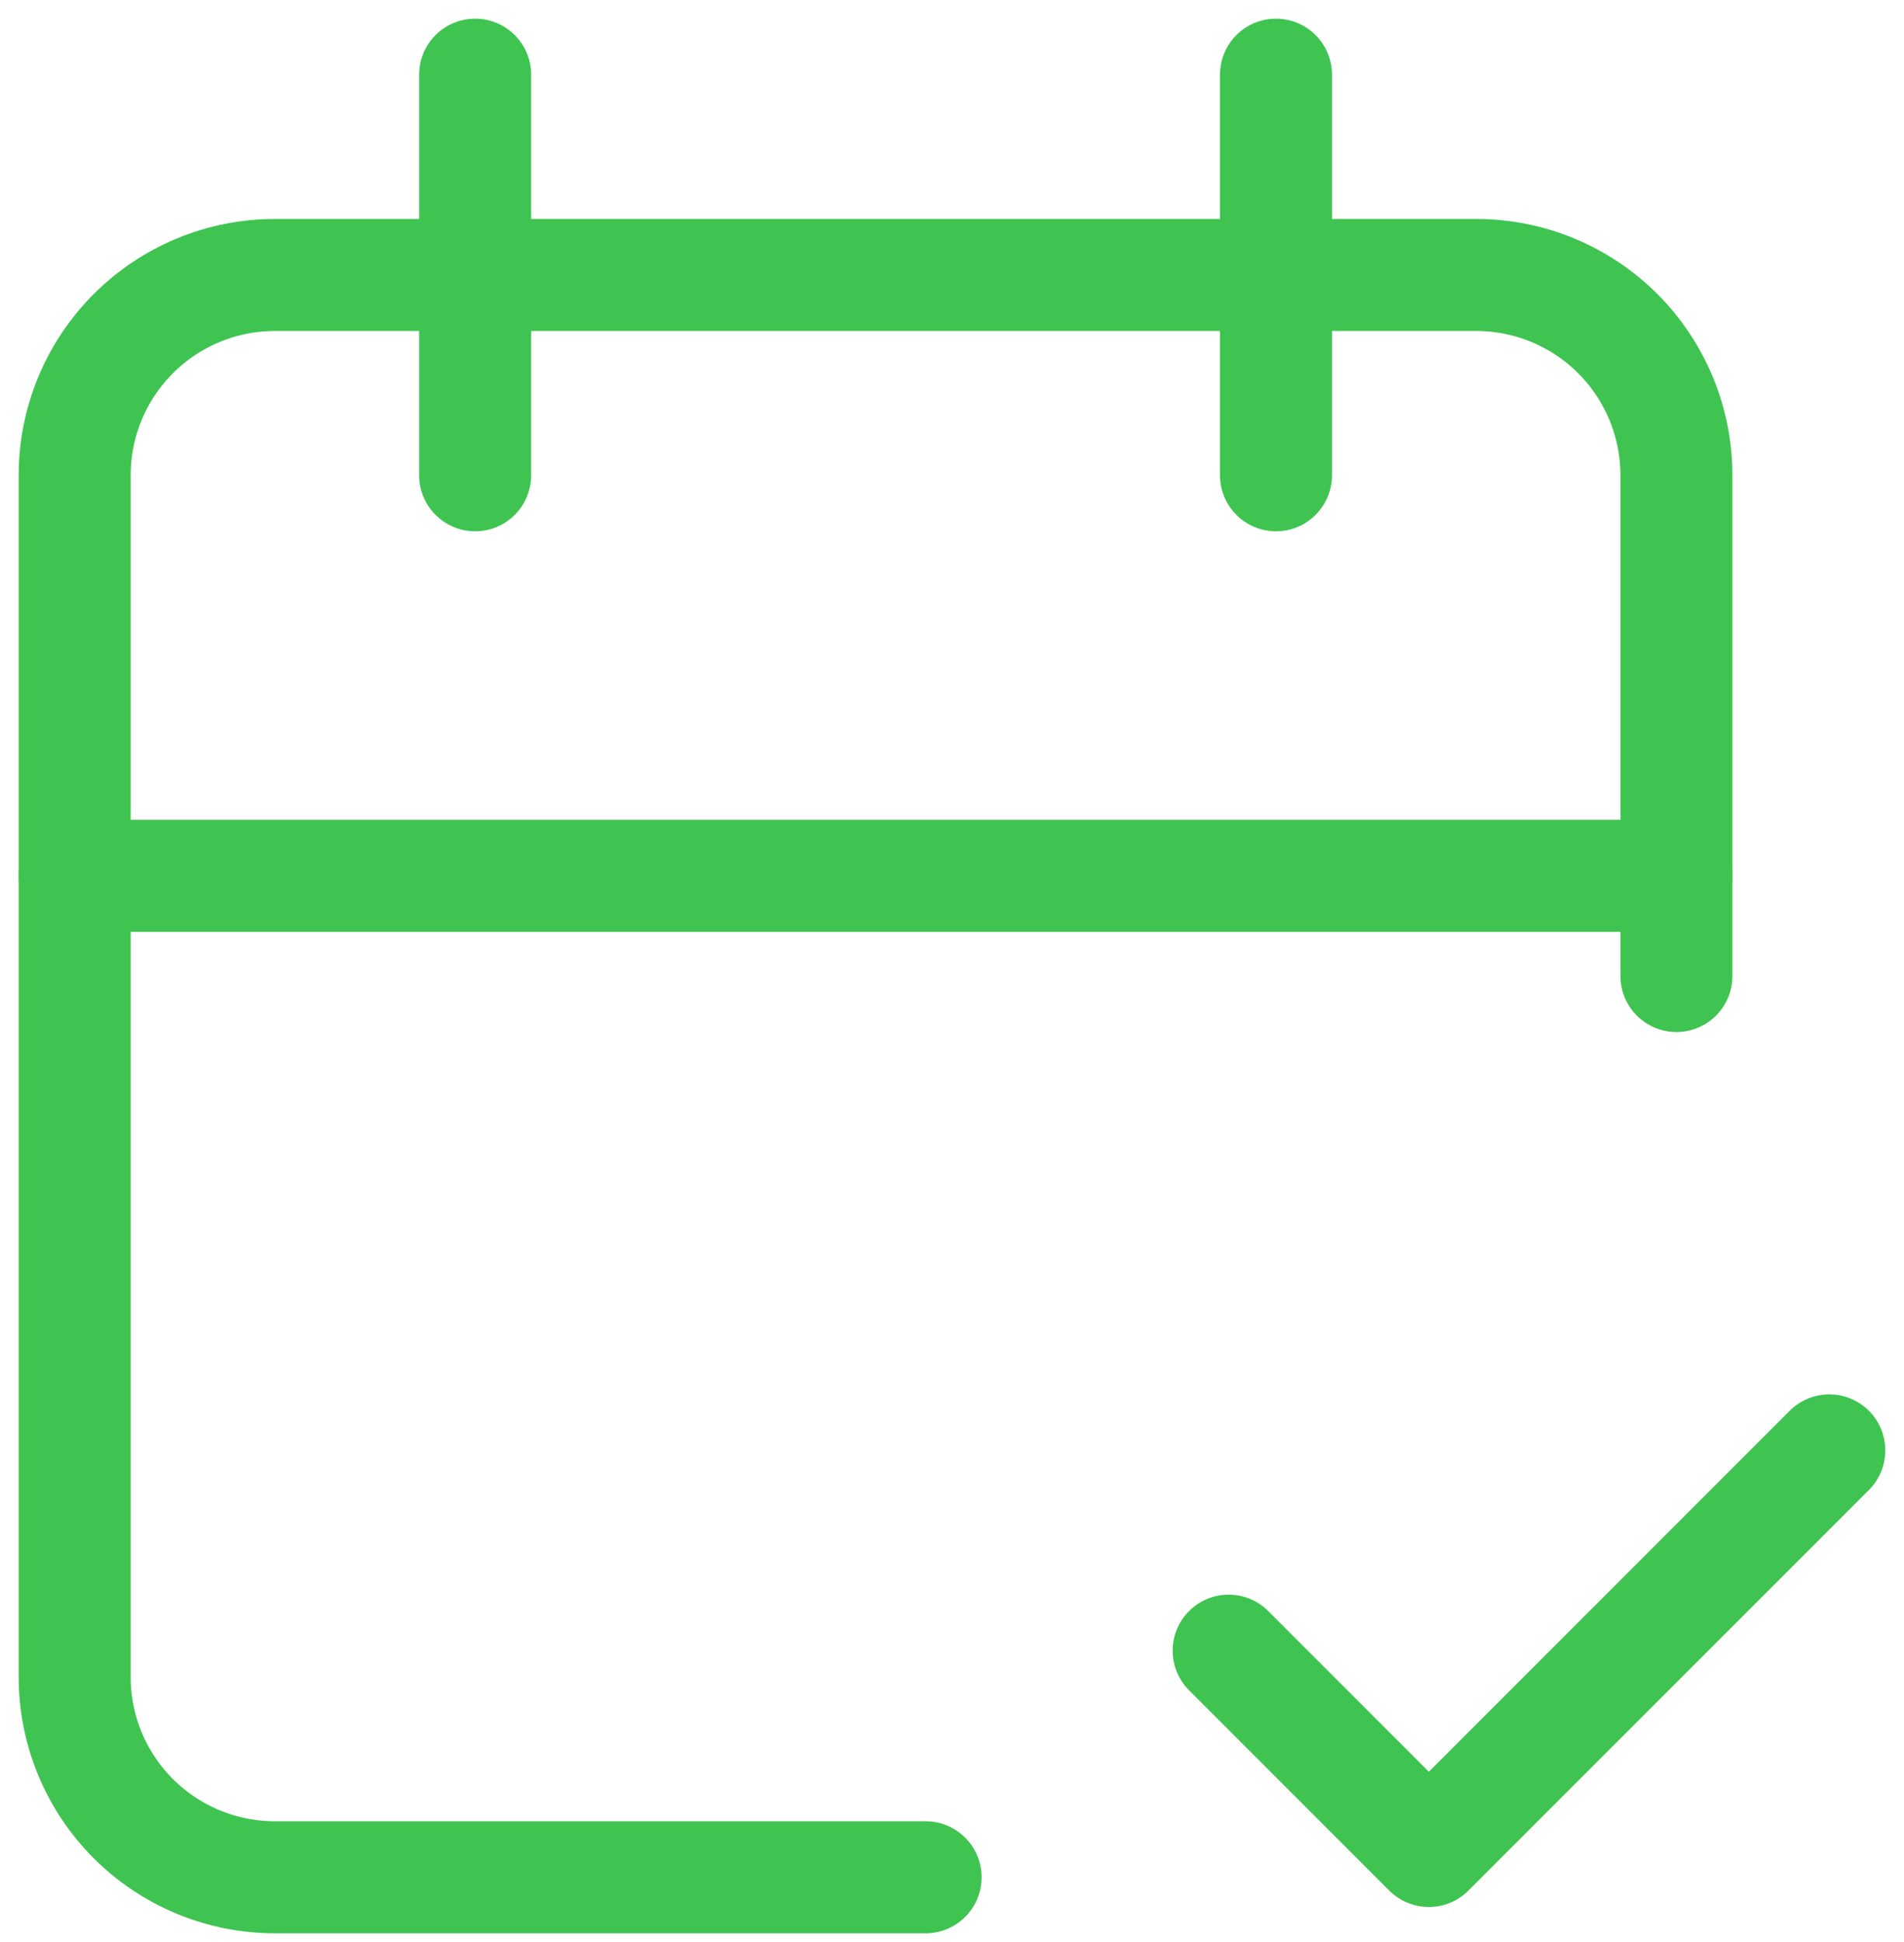
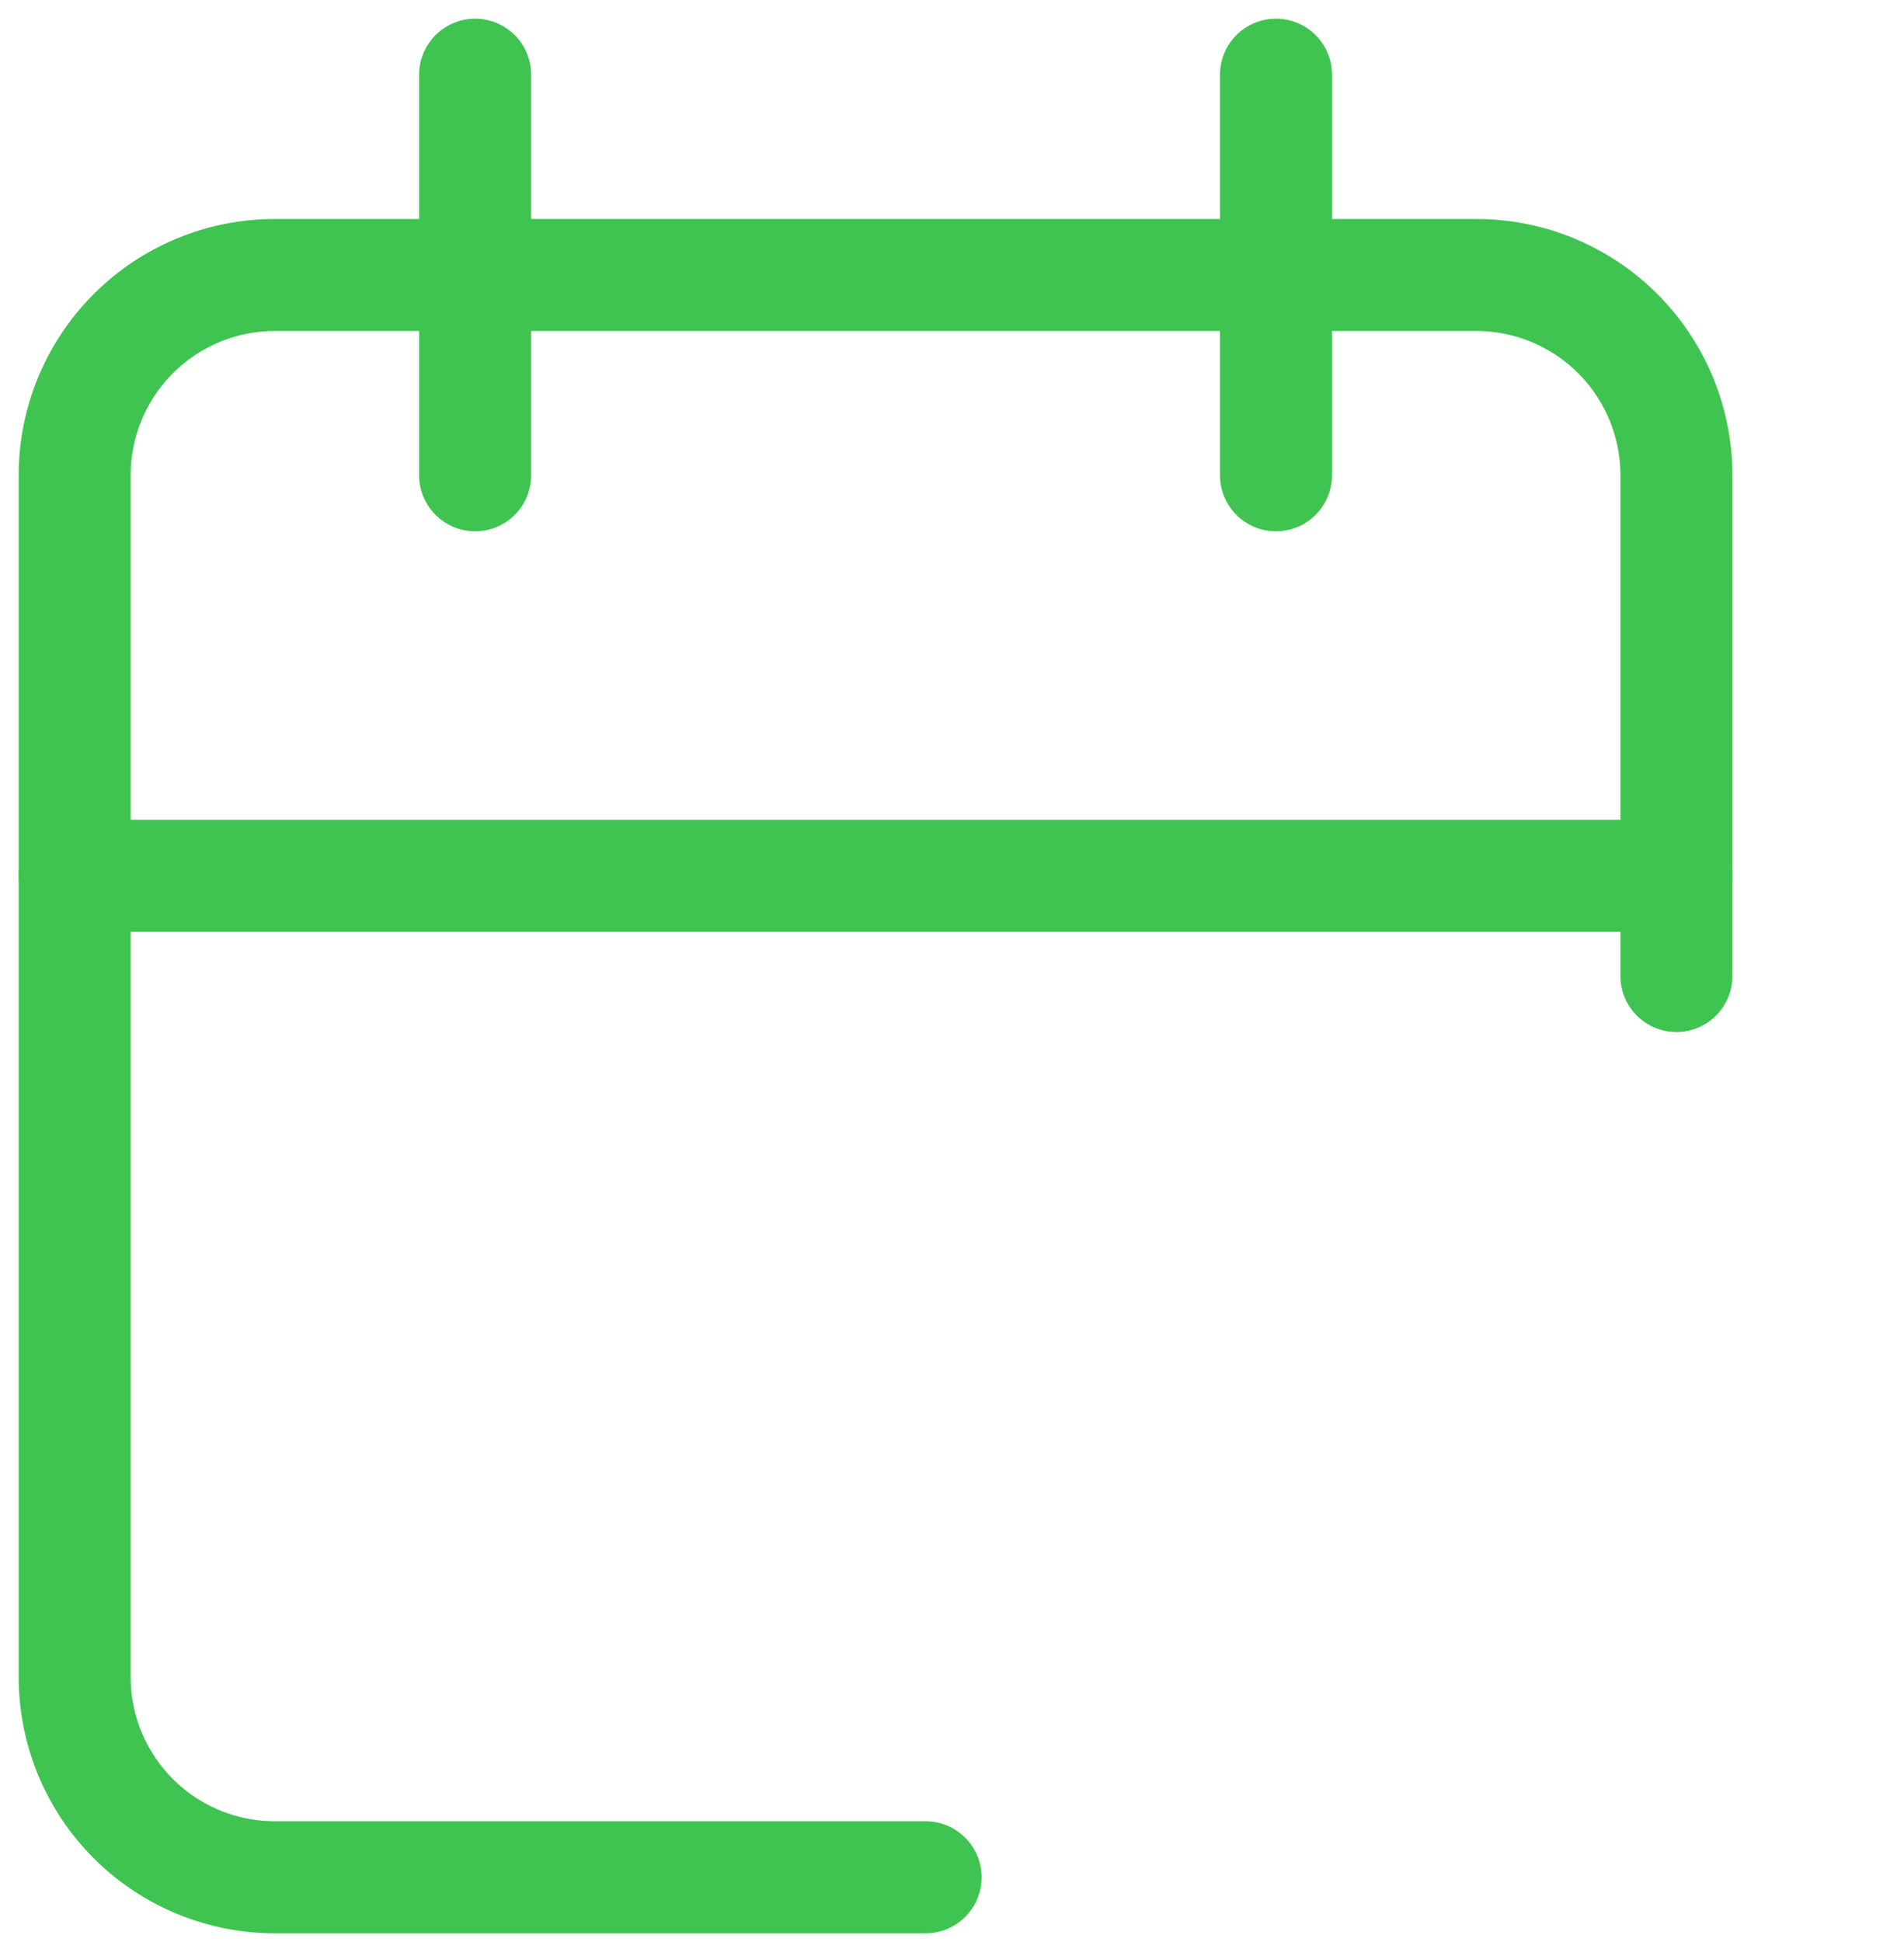
<svg xmlns="http://www.w3.org/2000/svg" width="51" height="52" viewBox="0 0 51 52" fill="none">
  <path d="M24.793 50.267H7.363C5.941 50.267 4.577 49.702 3.571 48.697C2.565 47.691 2 46.327 2 44.904V12.726C2 11.304 2.565 9.94 3.571 8.934C4.577 7.928 5.941 7.363 7.363 7.363H39.541C40.964 7.363 42.328 7.928 43.334 8.934C44.339 9.94 44.904 11.304 44.904 12.726V26.134" stroke="#3FC451" stroke-width="3" stroke-linecap="round" stroke-linejoin="round" />
  <path d="M34.178 2V12.726" stroke="#3FC451" stroke-width="3" stroke-linecap="round" stroke-linejoin="round" />
  <path d="M12.727 2V12.726" stroke="#3FC451" stroke-width="3" stroke-linecap="round" stroke-linejoin="round" />
  <path d="M2 23.452H44.904" stroke="#3FC451" stroke-width="3" stroke-linecap="round" stroke-linejoin="round" />
-   <path d="M32.91 44.199L38.273 49.562L48.999 38.836" stroke="#3FC451" stroke-width="3" stroke-linecap="round" stroke-linejoin="round" />
</svg>